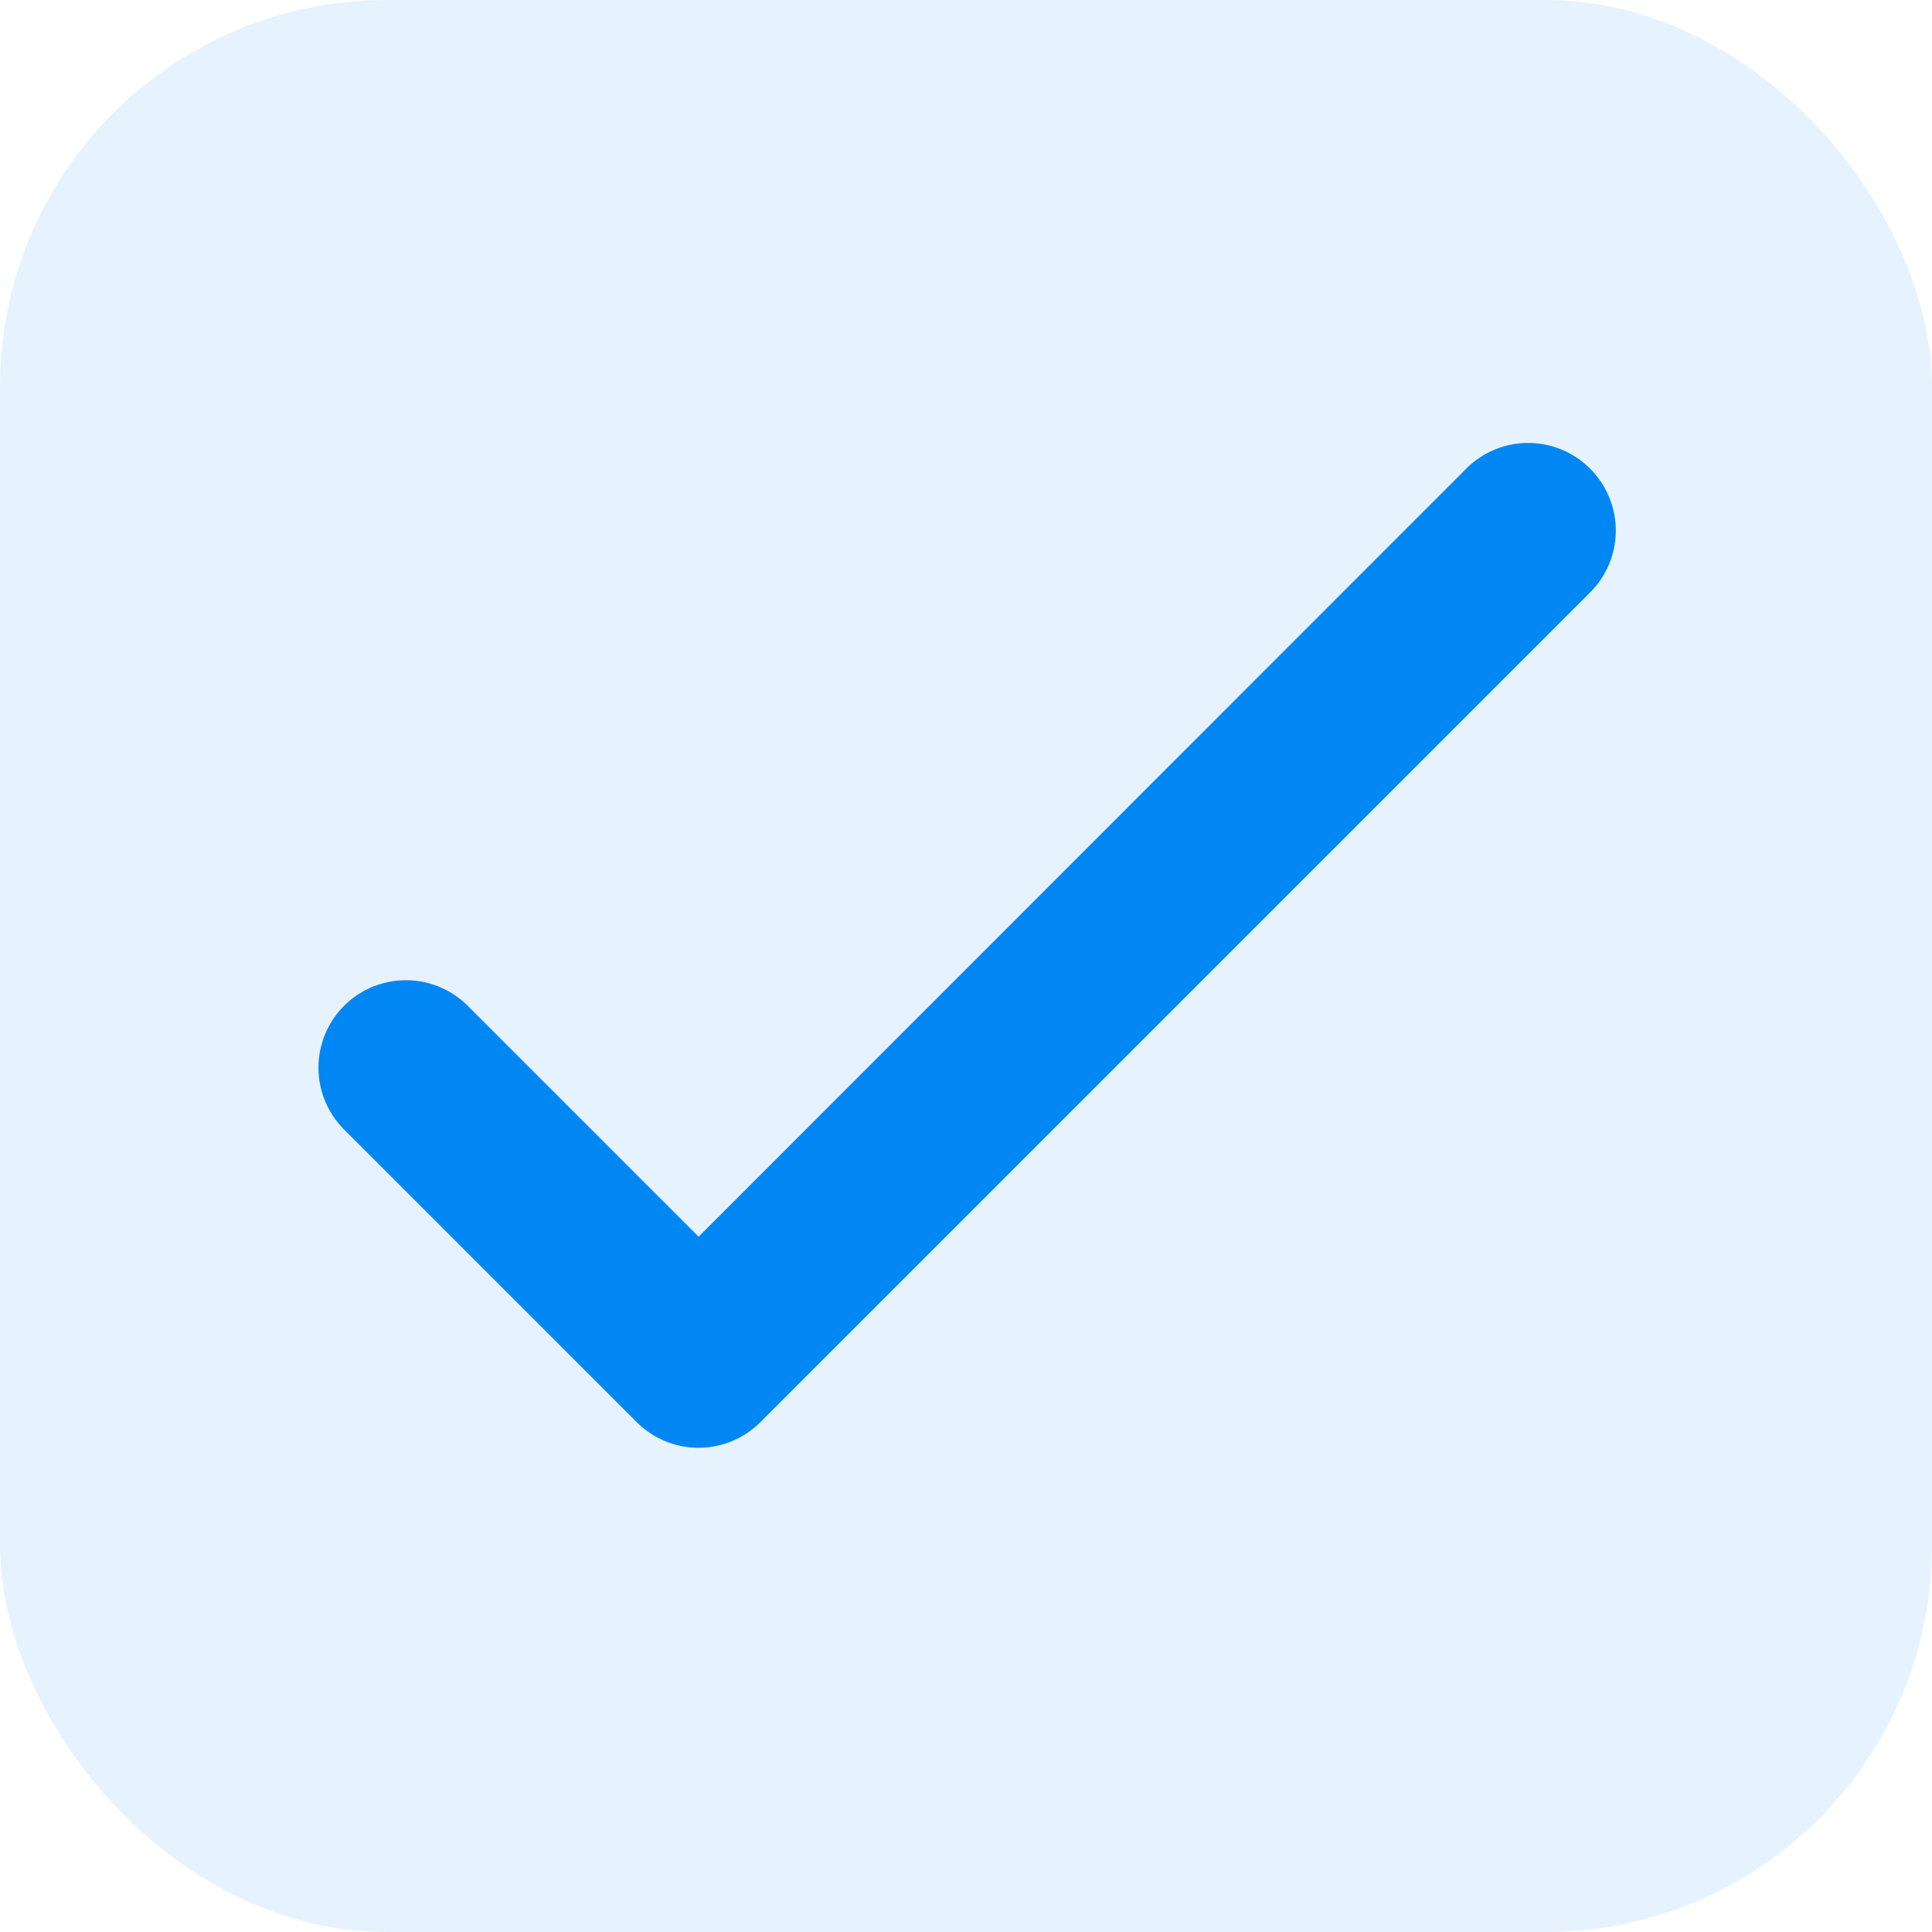
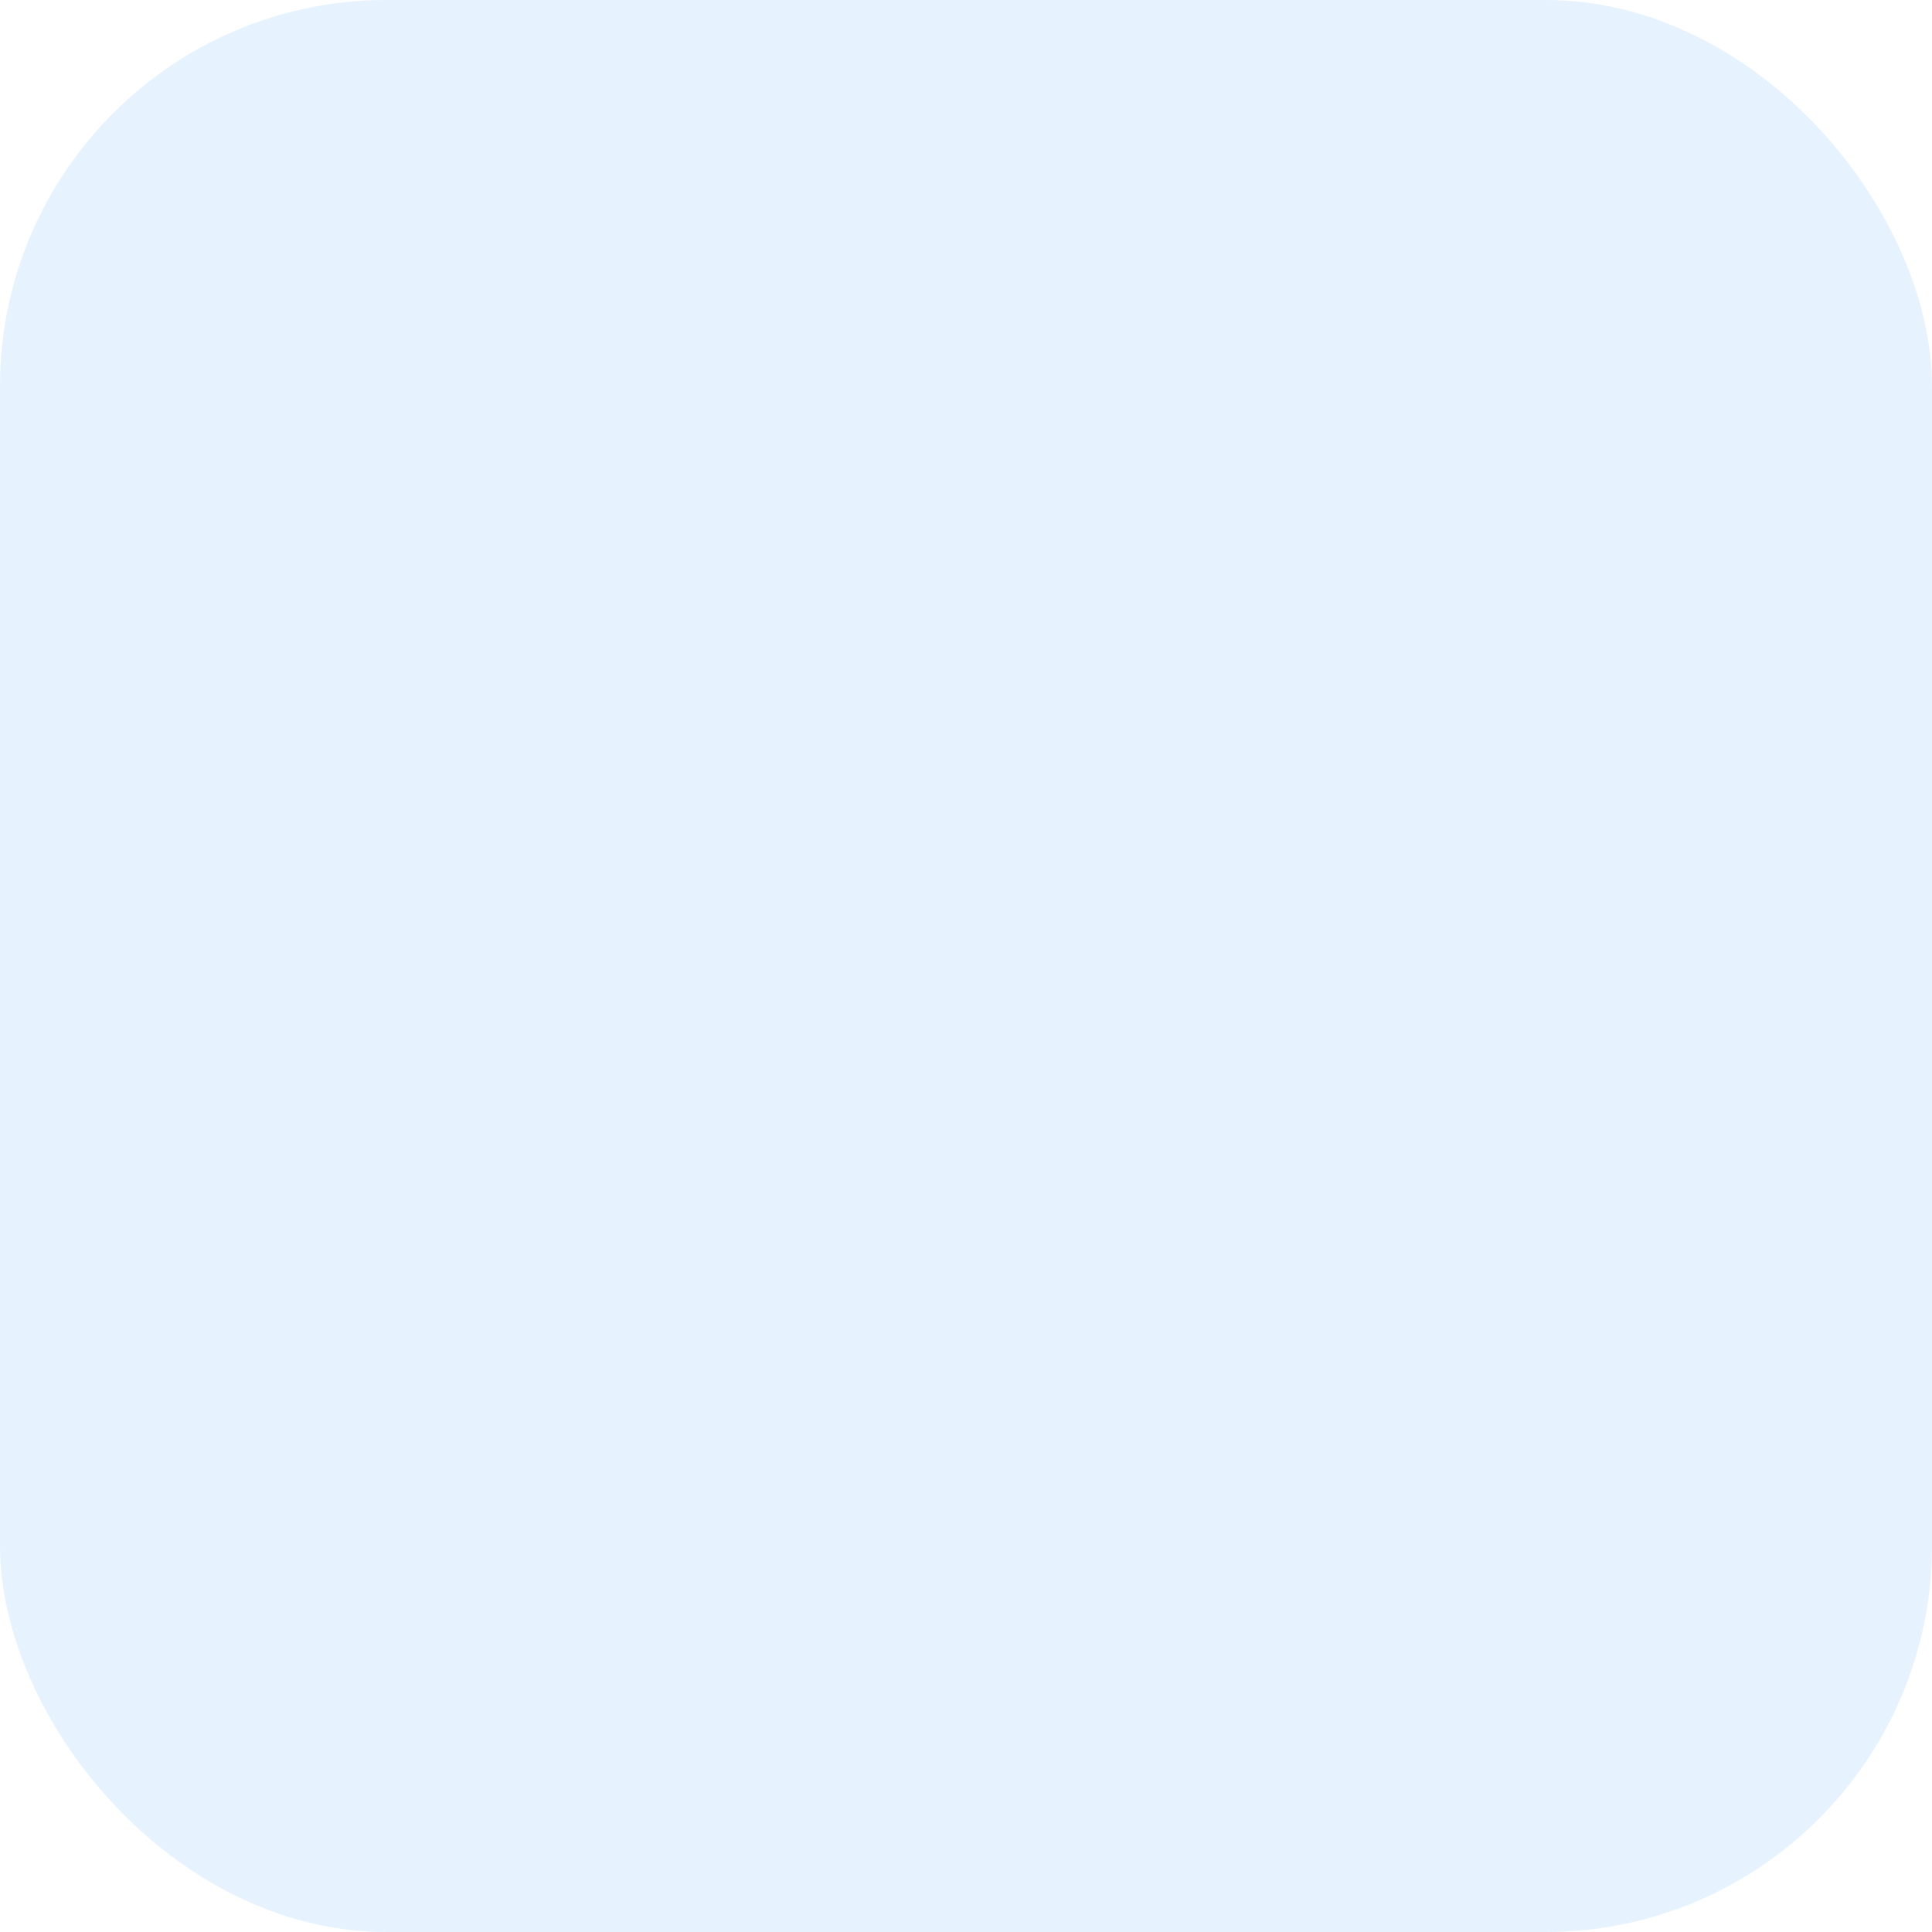
<svg xmlns="http://www.w3.org/2000/svg" width="25" height="25" viewBox="0 0 25 25">
  <g id="Group_99" data-name="Group 99" transform="translate(-140 -766)">
    <rect id="Rectangle_101" data-name="Rectangle 101" width="25" height="25" rx="5" transform="translate(140 766)" fill="#0087f3" opacity="0.1" />
    <g id="check" transform="translate(144.629 721.136)">
      <g id="Group_36" data-name="Group 36" transform="translate(0 51.096)">
-         <path id="Path_153" data-name="Path 153" d="M15.6,51.289a.631.631,0,0,0-.893-.016l-.016.016L4.411,61.574,1.07,58.233a.631.631,0,0,0-.893.893l3.787,3.787a.631.631,0,0,0,.893,0L15.588,52.182A.631.631,0,0,0,15.6,51.289Z" transform="translate(0 -51.096)" fill="#0087f3" stroke="#0087f3" stroke-width="1" />
-       </g>
+         </g>
    </g>
  </g>
</svg>